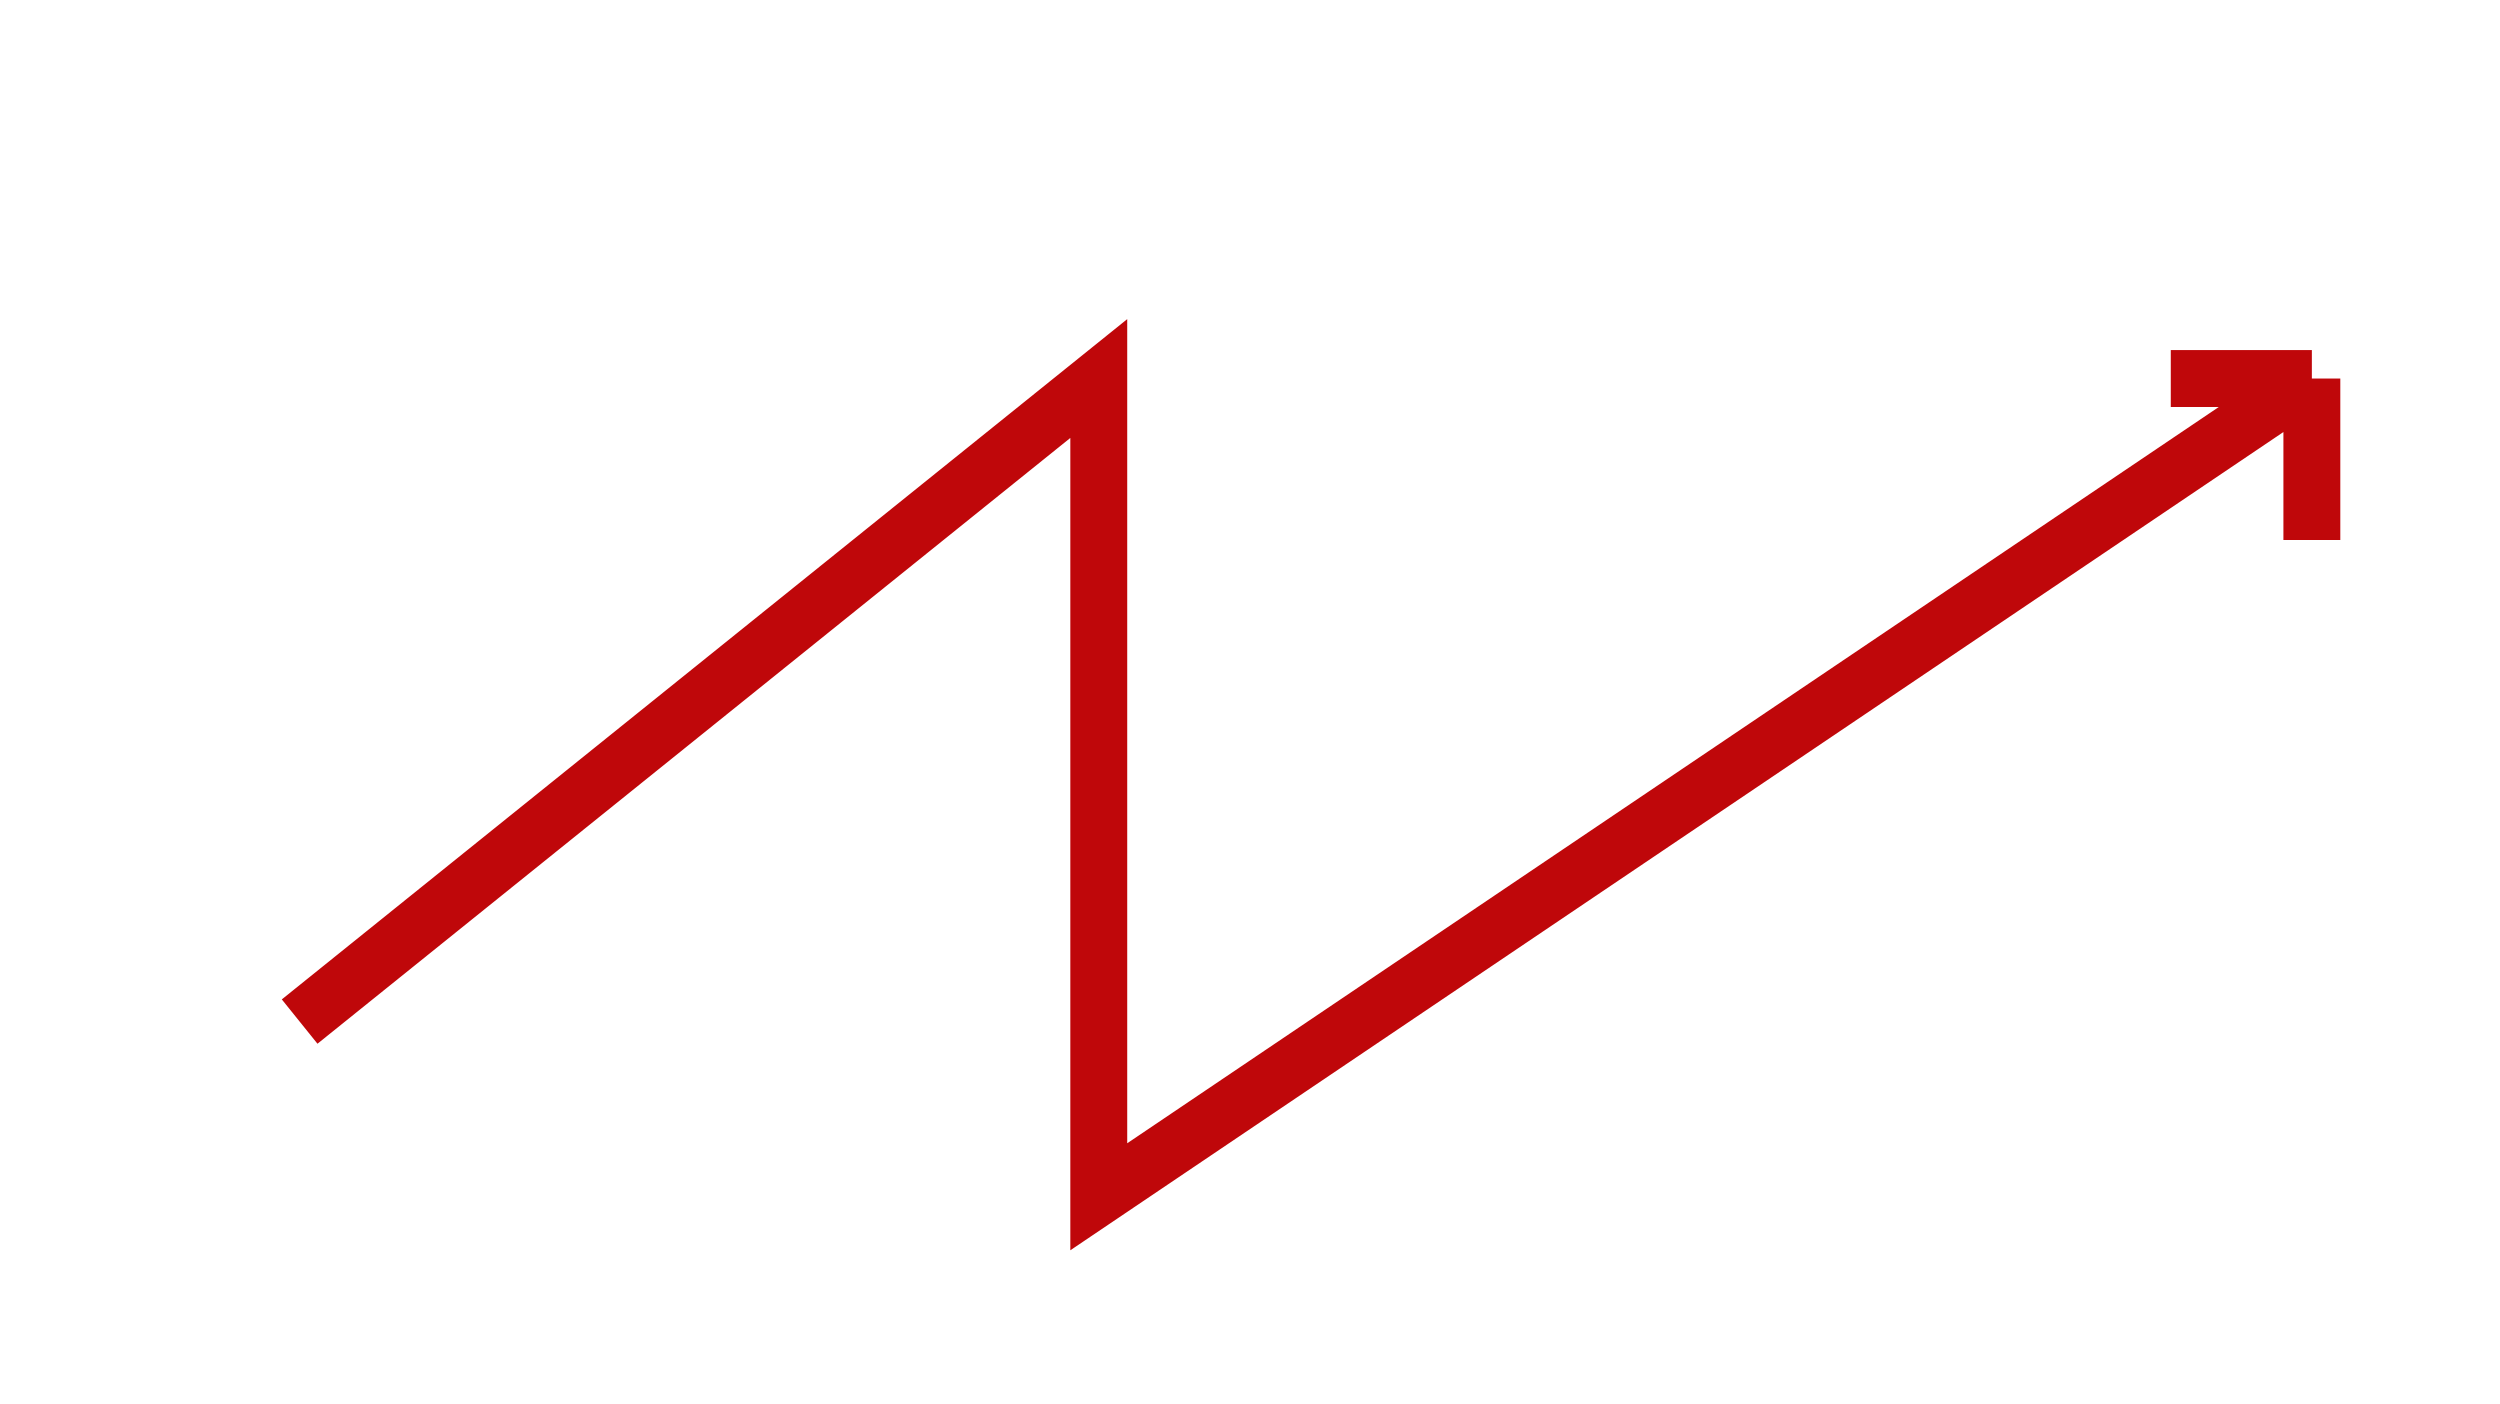
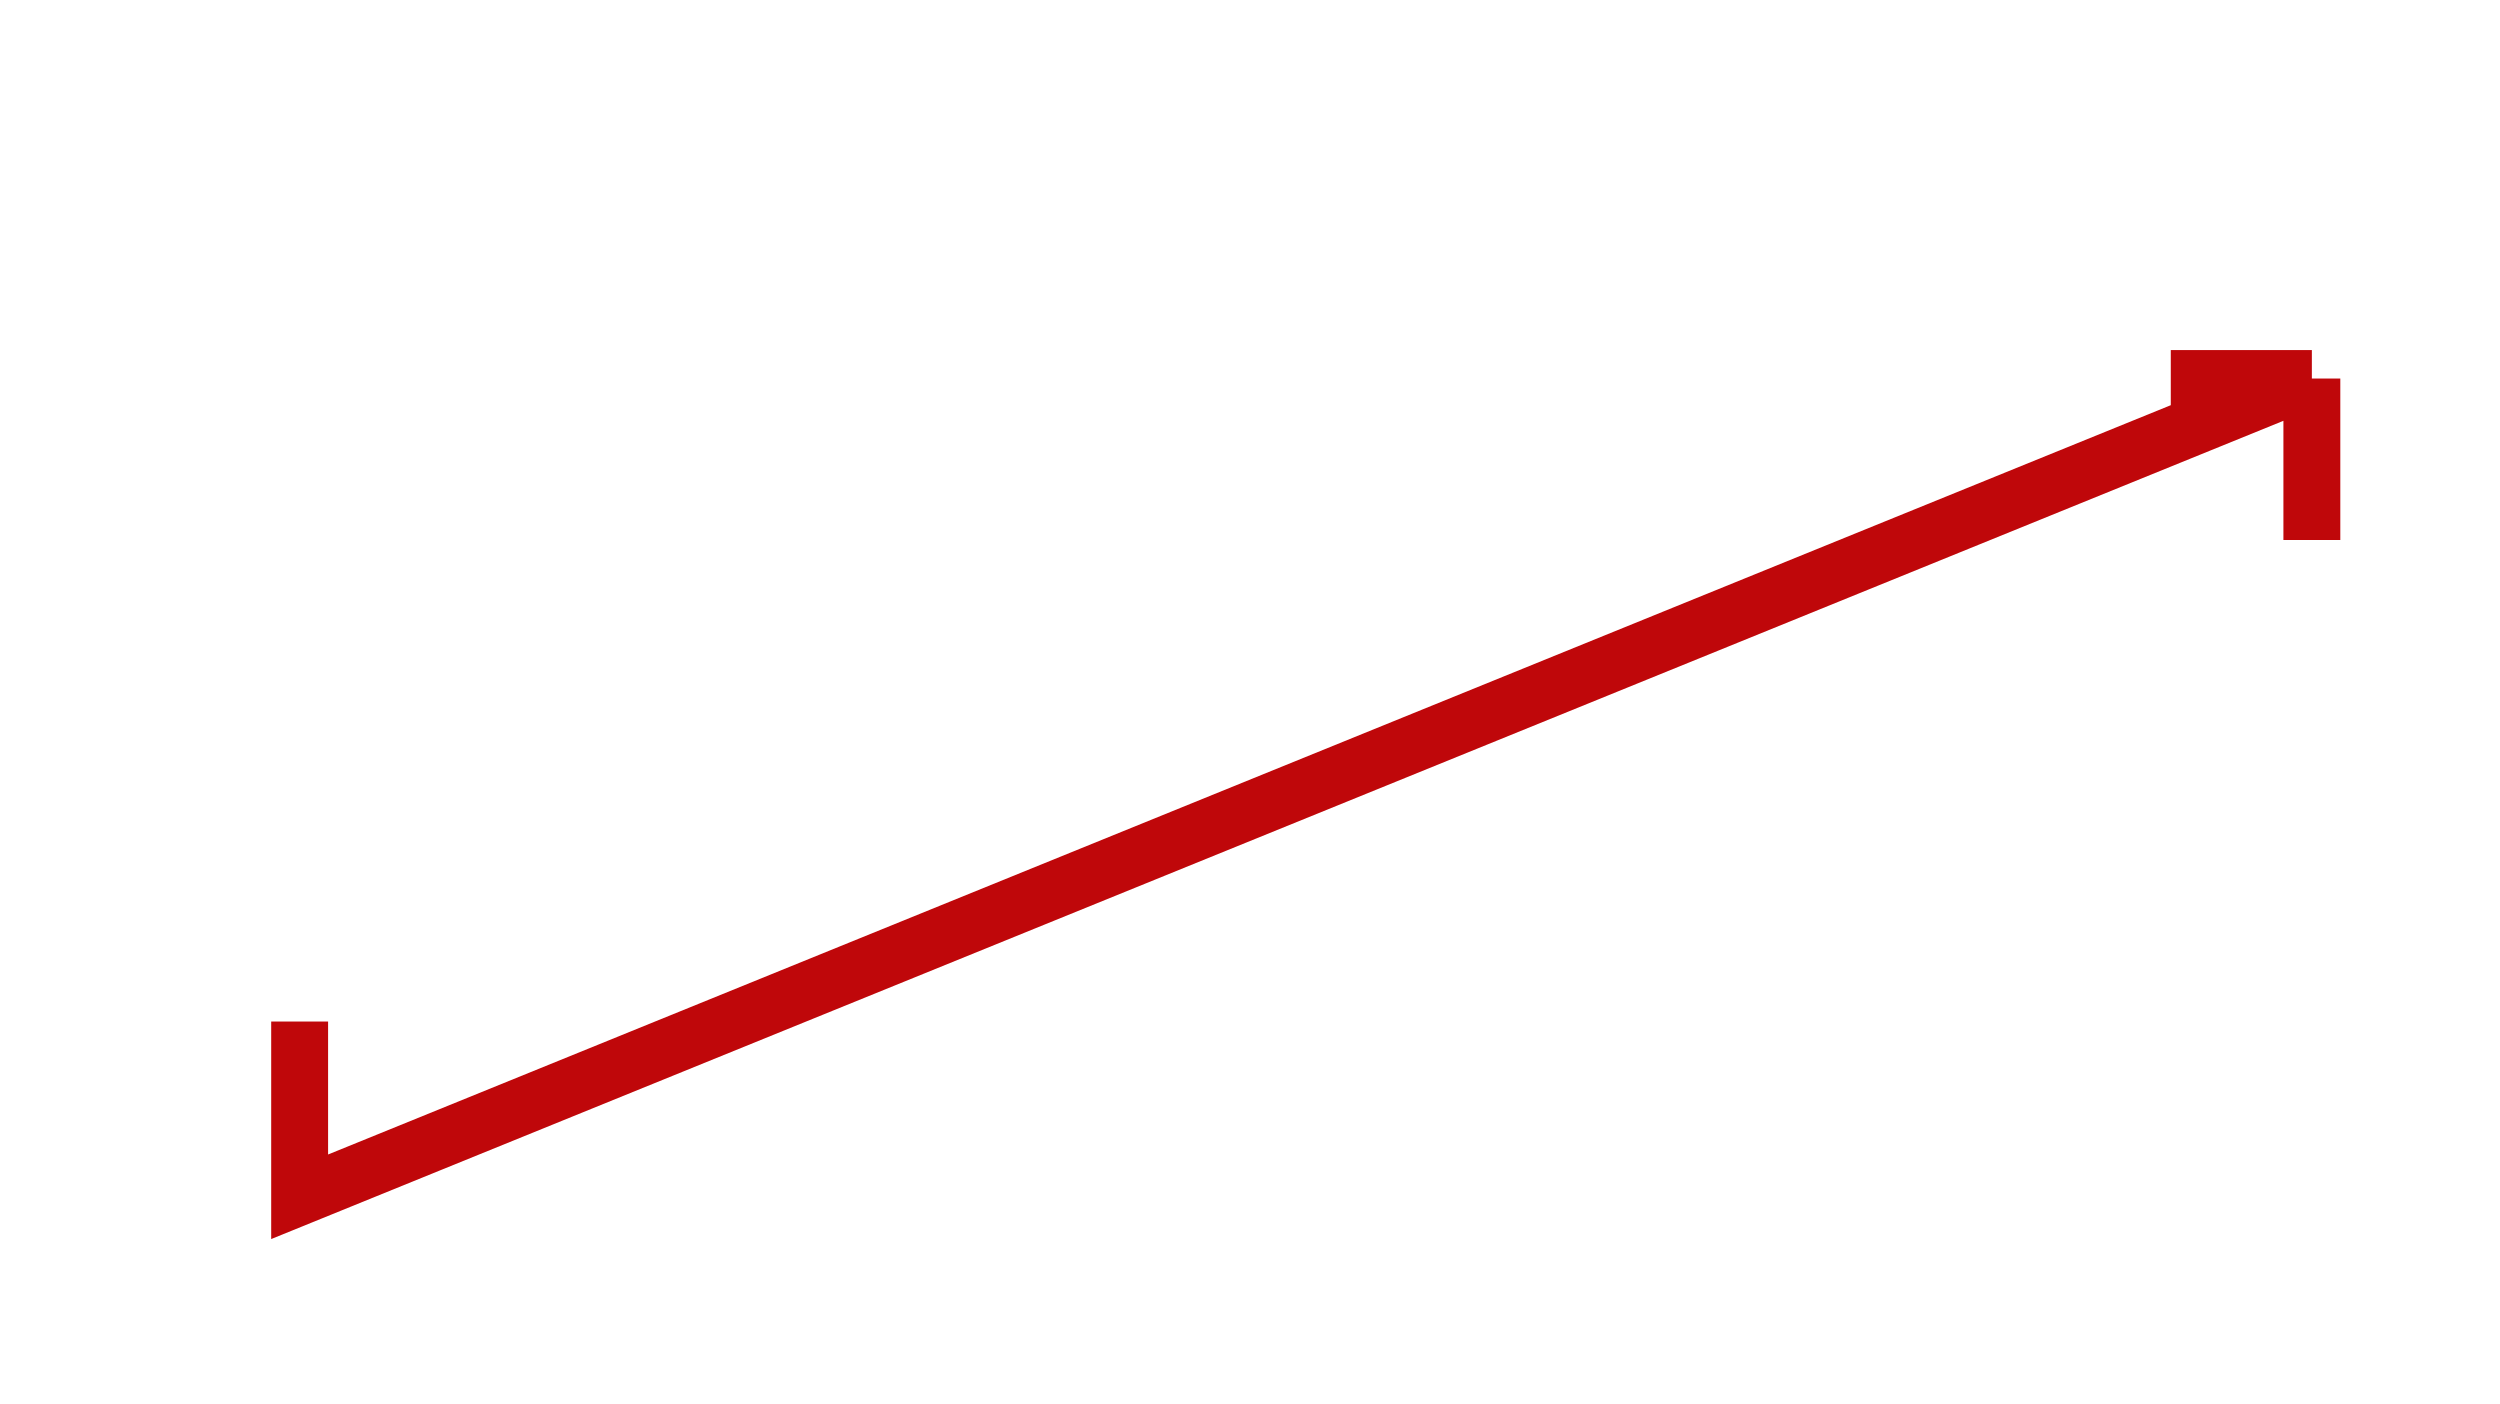
<svg xmlns="http://www.w3.org/2000/svg" width="1362" height="765" viewBox="0 0 1362 765" fill="none">
-   <path d="M163.244 556.548L598.611 206.223V652L1259.5 206.223M1259.5 206.223H1182.64M1259.5 206.223V294.179" stroke="#BF070A" stroke-width="31" />
+   <path d="M163.244 556.548V652L1259.5 206.223M1259.5 206.223H1182.64M1259.5 206.223V294.179" stroke="#BF070A" stroke-width="31" />
</svg>